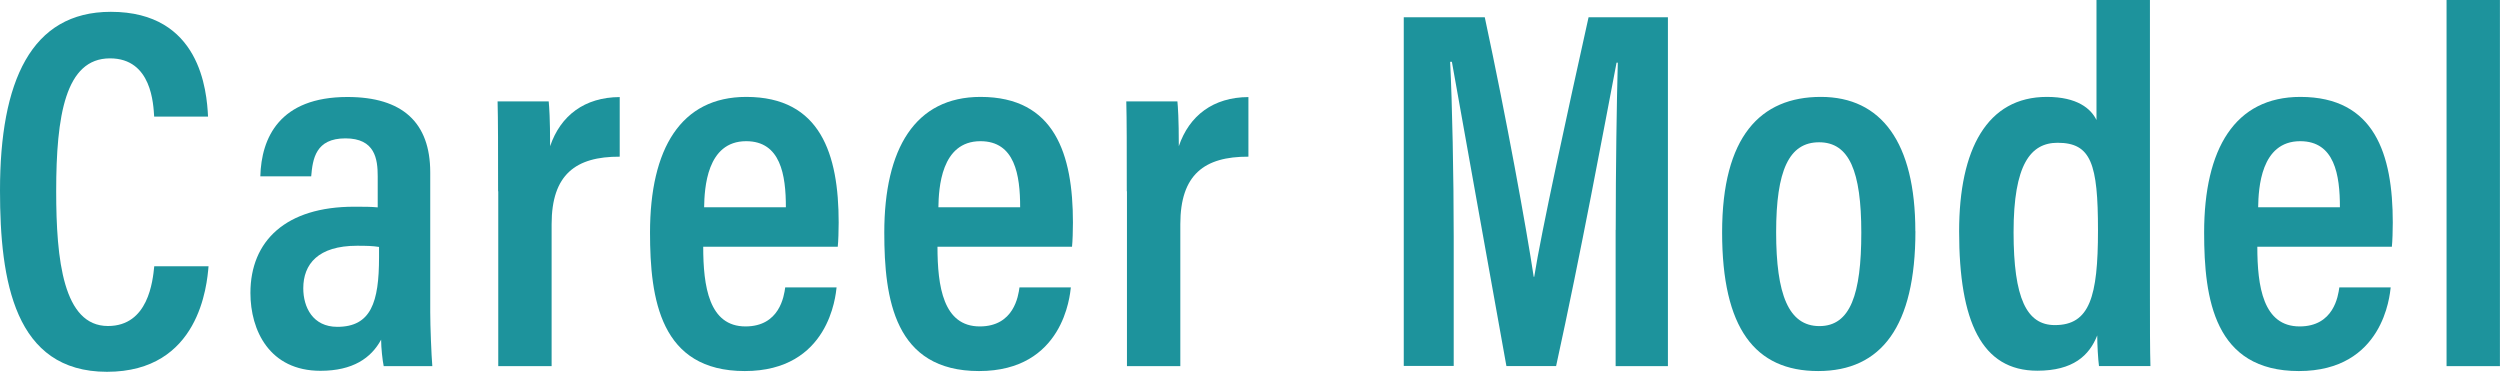
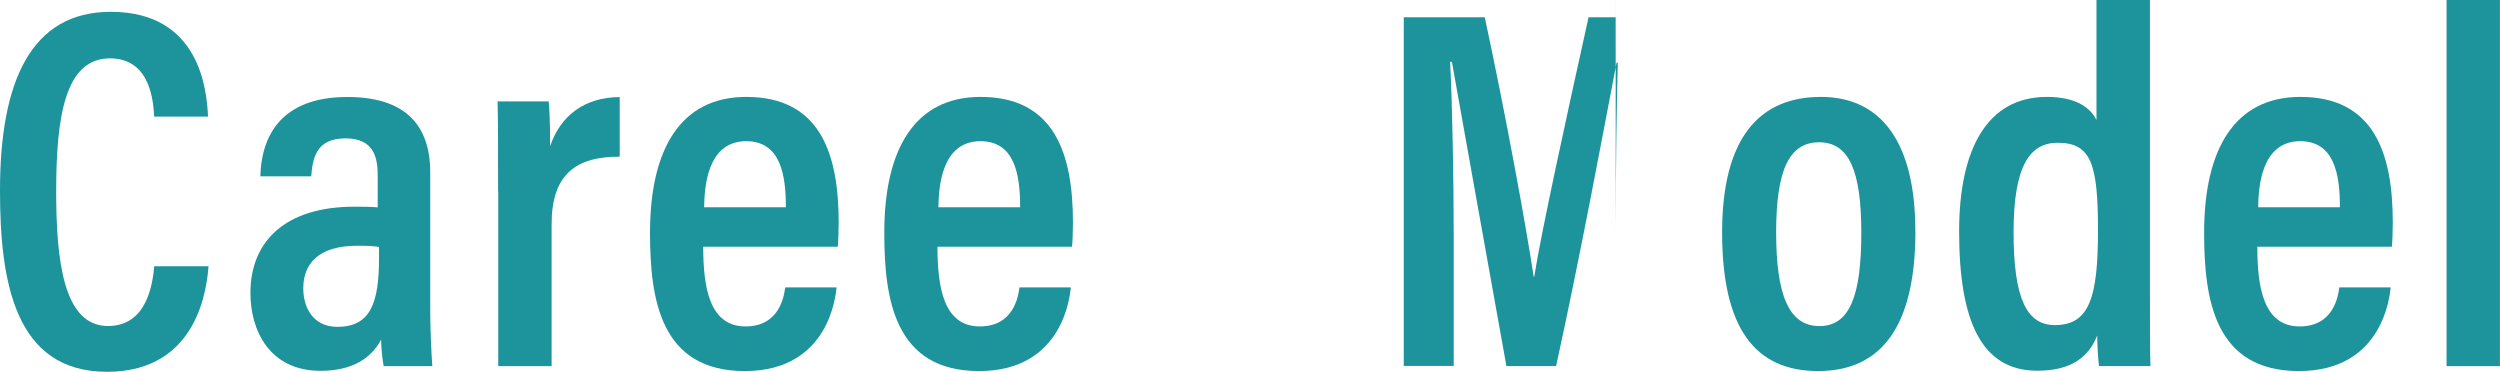
<svg xmlns="http://www.w3.org/2000/svg" id="Layer_2" data-name="Layer 2" viewBox="0 0 300.3 44.66">
  <defs>
    <style>
      .cls-1 {
        fill: #1d939c;
      }
    </style>
  </defs>
  <g id="_レイヤー_1" data-name="レイヤー 1">
    <g>
      <path class="cls-1" d="M25.05,31.98c-.19,2.23-1.08,12.68-12.2,12.68S0,33.74,0,22.88C0,9.78,3.72,1.42,13.31,1.42c10.77,0,11.53,9.51,11.68,12.59h-6.47c-.1-1.42-.26-7-5.31-7-5.36,0-6.46,6.88-6.46,15.98,0,8.23.85,16.17,6.22,16.17,4.85,0,5.38-5.4,5.56-7.18h6.51Z" />
      <path class="cls-1" d="M51.68,20.7v16.79c0,1.71.14,5.2.25,6.49h-5.84c-.14-.66-.31-2.17-.31-3.18-1.2,2.21-3.39,3.74-7.29,3.74-6.11,0-8.41-4.84-8.41-9.35,0-6.28,4.29-10.36,12.45-10.36,1.21,0,2.05,0,2.84.08v-3.73c0-2.07-.31-4.56-3.88-4.56s-3.93,2.45-4.11,4.56h-6.11c.12-4.63,2.31-9.53,10.46-9.53,6.61,0,9.95,3.06,9.95,9.06h0ZM45.52,29.66c-.76-.12-1.49-.14-2.63-.14-4.67,0-6.46,2.2-6.46,5.11,0,2.27,1.14,4.63,4.09,4.63,4.05,0,5.01-2.96,5.01-8.35v-1.25Z" />
      <path class="cls-1" d="M59.83,22.97c0-5.17,0-8.52-.06-10.79h6.14c.06.64.17,2.02.17,5.38,1.25-3.68,4.14-5.88,8.36-5.9v7.16c-5.29-.02-8.18,2.15-8.18,8.11v17.05h-6.41v-21Z" />
      <path class="cls-1" d="M84.47,29.63c0,4.77.69,9.58,5.08,9.58,4.1,0,4.63-3.65,4.77-4.69h6.17c-.11.94-.88,10.05-11.03,10.05s-11.38-8.64-11.38-16.63c0-10.08,3.7-16.3,11.56-16.3,8.93,0,11.1,6.9,11.1,15.08,0,.94-.04,2.29-.11,2.92h-16.17ZM94.4,24.9c0-3.89-.63-7.94-4.77-7.94-4.75,0-5.01,5.68-5.05,7.94h9.82Z" />
      <path class="cls-1" d="M112.61,29.63c0,4.77.69,9.58,5.08,9.58,4.1,0,4.63-3.65,4.77-4.69h6.17c-.11.94-.88,10.05-11.03,10.05s-11.38-8.64-11.38-16.63c0-10.08,3.7-16.3,11.56-16.3,8.93,0,11.1,6.9,11.1,15.08,0,.94-.04,2.29-.11,2.92h-16.17ZM122.54,24.9c0-3.89-.63-7.94-4.77-7.94-4.75,0-5.01,5.68-5.05,7.94h9.82Z" />
-       <path class="cls-1" d="M135.35,22.97c0-5.17,0-8.52-.06-10.79h6.14c.06.64.17,2.02.17,5.38,1.25-3.68,4.14-5.88,8.36-5.9v7.16c-5.29-.02-8.18,2.15-8.18,8.11v17.05h-6.41v-21Z" />
-       <path class="cls-1" d="M194.08,27.61c0-7.38.12-15.44.25-20.08h-.15c-1.48,7.72-4.31,22.98-7.26,36.44h-5.97c-2.19-12.26-5.14-28.57-6.55-36.55h-.21c.25,4.89.43,13.82.43,21.04v15.5h-6V2.07h9.73c2.6,12.12,4.99,25.28,5.88,31.18h.06c.83-5.29,3.95-19.55,6.53-31.18h9.53v41.91h-6.28v-16.36Z" />
+       <path class="cls-1" d="M194.08,27.61c0-7.38.12-15.44.25-20.08h-.15c-1.48,7.72-4.31,22.98-7.26,36.44h-5.97c-2.19-12.26-5.14-28.57-6.55-36.55h-.21c.25,4.89.43,13.82.43,21.04v15.5h-6V2.07h9.73c2.6,12.12,4.99,25.28,5.88,31.18h.06c.83-5.29,3.95-19.55,6.53-31.18h9.53h-6.28v-16.36Z" />
      <path class="cls-1" d="M230.08,27.77c0,11.42-4.08,16.8-11.68,16.8s-11.54-5.15-11.54-16.65,4.59-16.28,11.86-16.28,11.35,5.48,11.35,16.13ZM213.35,27.9c0,7.44,1.48,11.27,5.2,11.27s5.03-3.83,5.03-11.22-1.45-10.86-5.07-10.86-5.16,3.39-5.16,10.81Z" />
      <path class="cls-1" d="M258.25,0v35.36c0,3.53,0,6.76.06,8.61h-6.18c-.11-.8-.21-2.59-.21-3.68-.95,2.42-2.9,4.24-7.2,4.24-6.68,0-9.39-5.89-9.39-16.74,0-9.88,3.37-16.15,10.54-16.15,3.67,0,5.31,1.43,5.96,2.78V0h6.41ZM241.87,27.88c0,7.98,1.58,11.17,4.96,11.17,4.18,0,5.18-3.39,5.18-11.38s-.82-10.52-4.85-10.52c-3.25,0-5.29,2.61-5.29,10.73Z" />
      <path class="cls-1" d="M271.15,29.63c0,4.77.69,9.58,5.08,9.58,4.1,0,4.63-3.65,4.77-4.69h6.17c-.11.94-.88,10.05-11.03,10.05s-11.38-8.64-11.38-16.63c0-10.08,3.7-16.3,11.56-16.3,8.93,0,11.1,6.9,11.1,15.08,0,.94-.04,2.29-.11,2.92h-16.17ZM281.07,24.9c0-3.89-.63-7.94-4.77-7.94-4.75,0-5.01,5.68-5.05,7.94h9.82Z" />
      <path class="cls-1" d="M293.88,43.98V0h6.41v43.98h-6.41Z" />
    </g>
  </g>
</svg>